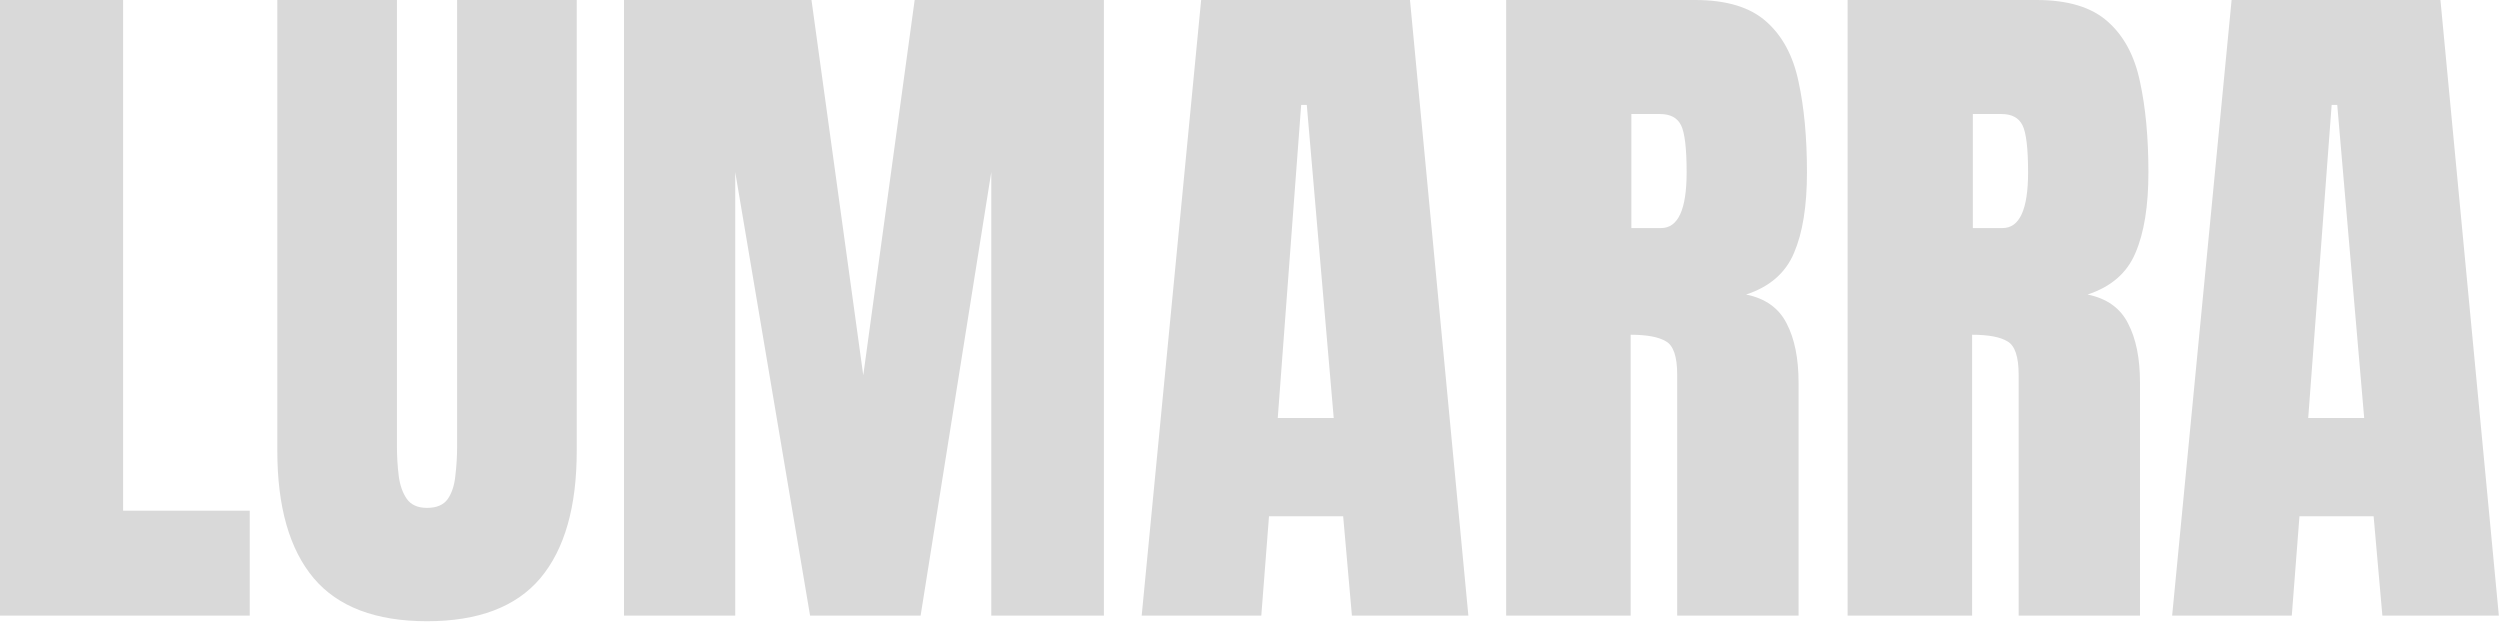
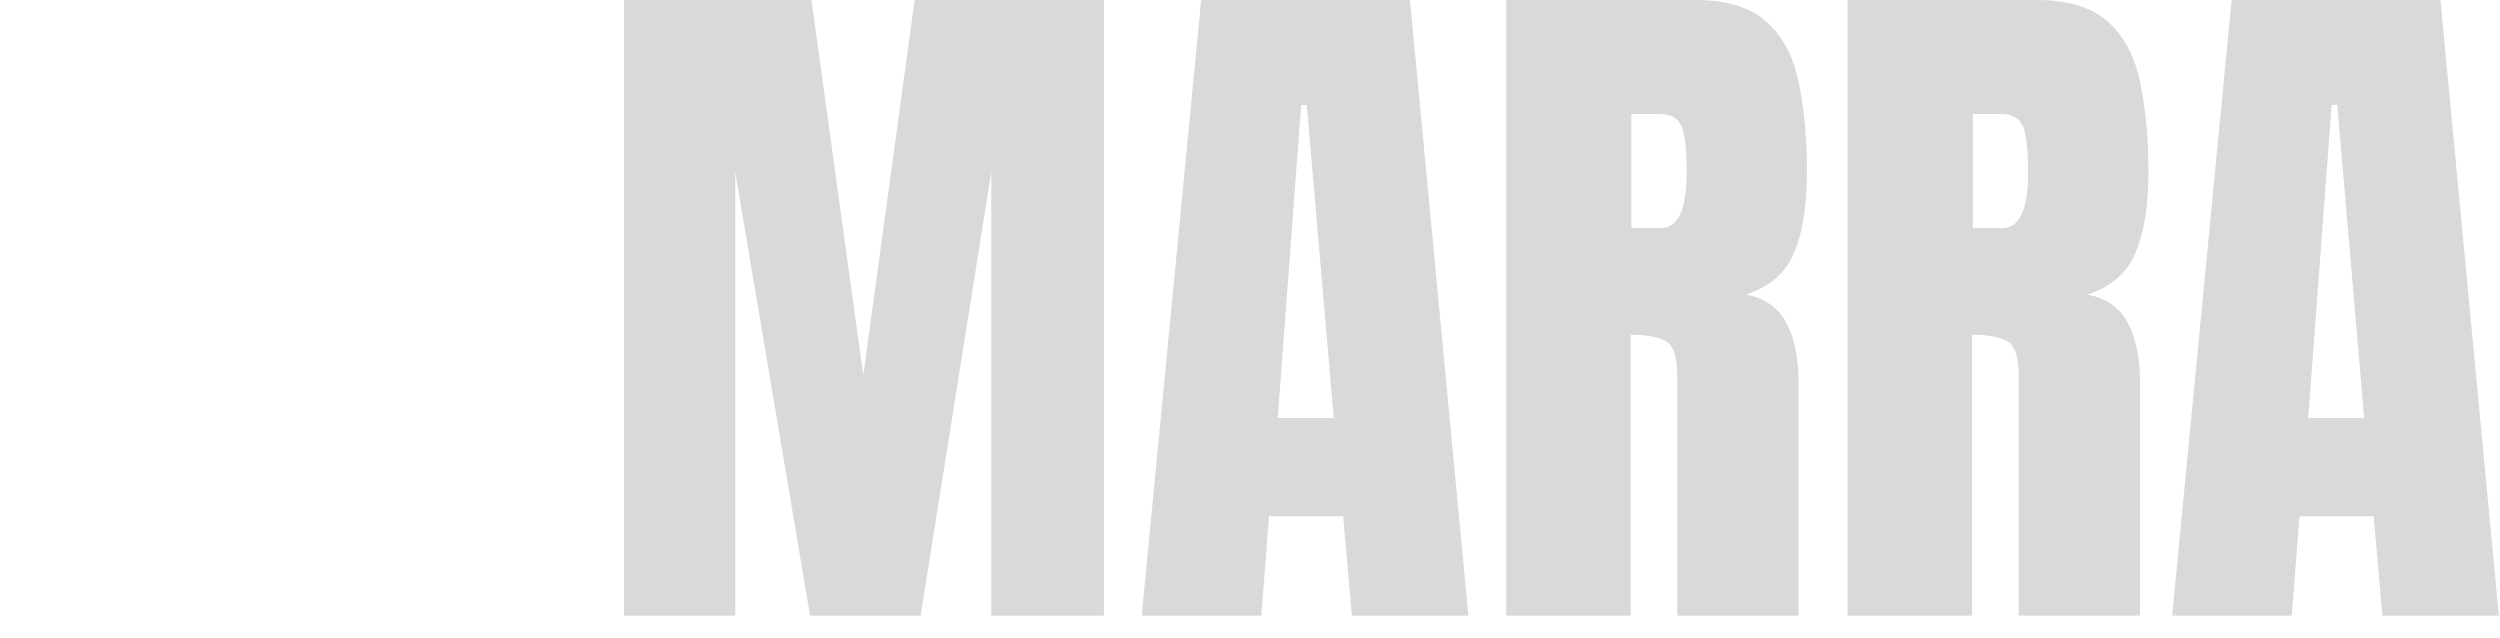
<svg xmlns="http://www.w3.org/2000/svg" width="98" height="25" viewBox="0 0 98 25" fill="none">
  <path d="M85.148 24.132L87.479 0H95.665L97.955 24.132H93.389L93.046 20.238H90.139L89.838 24.132H85.148ZM90.482 16.385H92.676L91.62 4.113H91.401L90.482 16.385Z" fill="#D9D9D9" />
  <path d="M72.426 24.132V0H79.83C81.064 0 81.996 0.283 82.627 0.85C83.258 1.408 83.678 2.194 83.888 3.208C84.108 4.214 84.218 5.398 84.218 6.76C84.218 8.076 84.049 9.127 83.71 9.913C83.381 10.7 82.755 11.243 81.832 11.545C82.591 11.7 83.121 12.08 83.422 12.683C83.733 13.277 83.888 14.05 83.888 15V24.132H79.131V14.685C79.131 13.981 78.984 13.547 78.692 13.382C78.409 13.209 77.947 13.122 77.307 13.122V24.132H72.426ZM77.335 8.94H78.5C79.167 8.94 79.501 8.213 79.501 6.76C79.501 5.818 79.428 5.201 79.281 4.909C79.135 4.616 78.861 4.47 78.459 4.47H77.335V8.94Z" fill="#D9D9D9" />
  <path d="M59.041 24.132V0H66.445C67.679 0 68.612 0.283 69.242 0.85C69.873 1.408 70.293 2.194 70.504 3.208C70.723 4.214 70.833 5.398 70.833 6.76C70.833 8.076 70.664 9.127 70.326 9.913C69.996 10.7 69.37 11.243 68.447 11.545C69.206 11.7 69.736 12.08 70.038 12.683C70.348 13.277 70.504 14.05 70.504 15V24.132H65.746V14.685C65.746 13.981 65.6 13.547 65.307 13.382C65.024 13.209 64.562 13.122 63.922 13.122V24.132H59.041ZM63.95 8.94H65.115C65.782 8.94 66.116 8.213 66.116 6.76C66.116 5.818 66.043 5.201 65.897 4.909C65.751 4.616 65.476 4.47 65.074 4.47H63.95V8.94Z" fill="#D9D9D9" />
  <path d="M44.754 24.132L47.085 0H55.271L57.56 24.132H52.995L52.652 20.238H49.745L49.443 24.132H44.754ZM50.088 16.385H52.282L51.226 4.113H51.006L50.088 16.385Z" fill="#D9D9D9" />
  <path d="M24.461 24.132V0H31.81L33.84 14.712L35.855 0H43.273V24.132H38.858V6.746L36.088 24.132H31.755L28.821 6.746V24.132H24.461Z" fill="#D9D9D9" />
-   <path d="M16.74 24.352C14.729 24.352 13.248 23.789 12.297 22.665C11.346 21.532 10.871 19.868 10.871 17.674V0H15.56V17.482C15.56 17.884 15.583 18.273 15.629 18.648C15.675 19.013 15.78 19.315 15.944 19.552C16.109 19.79 16.374 19.909 16.74 19.909C17.114 19.909 17.384 19.795 17.549 19.566C17.713 19.328 17.814 19.022 17.85 18.648C17.896 18.273 17.919 17.884 17.919 17.482V0H22.608V17.674C22.608 19.868 22.133 21.532 21.182 22.665C20.231 23.789 18.751 24.352 16.74 24.352Z" fill="#D9D9D9" />
-   <path d="M0 24.132V0H4.826V20.019H9.79V24.132H0Z" fill="#D9D9D9" />
</svg>